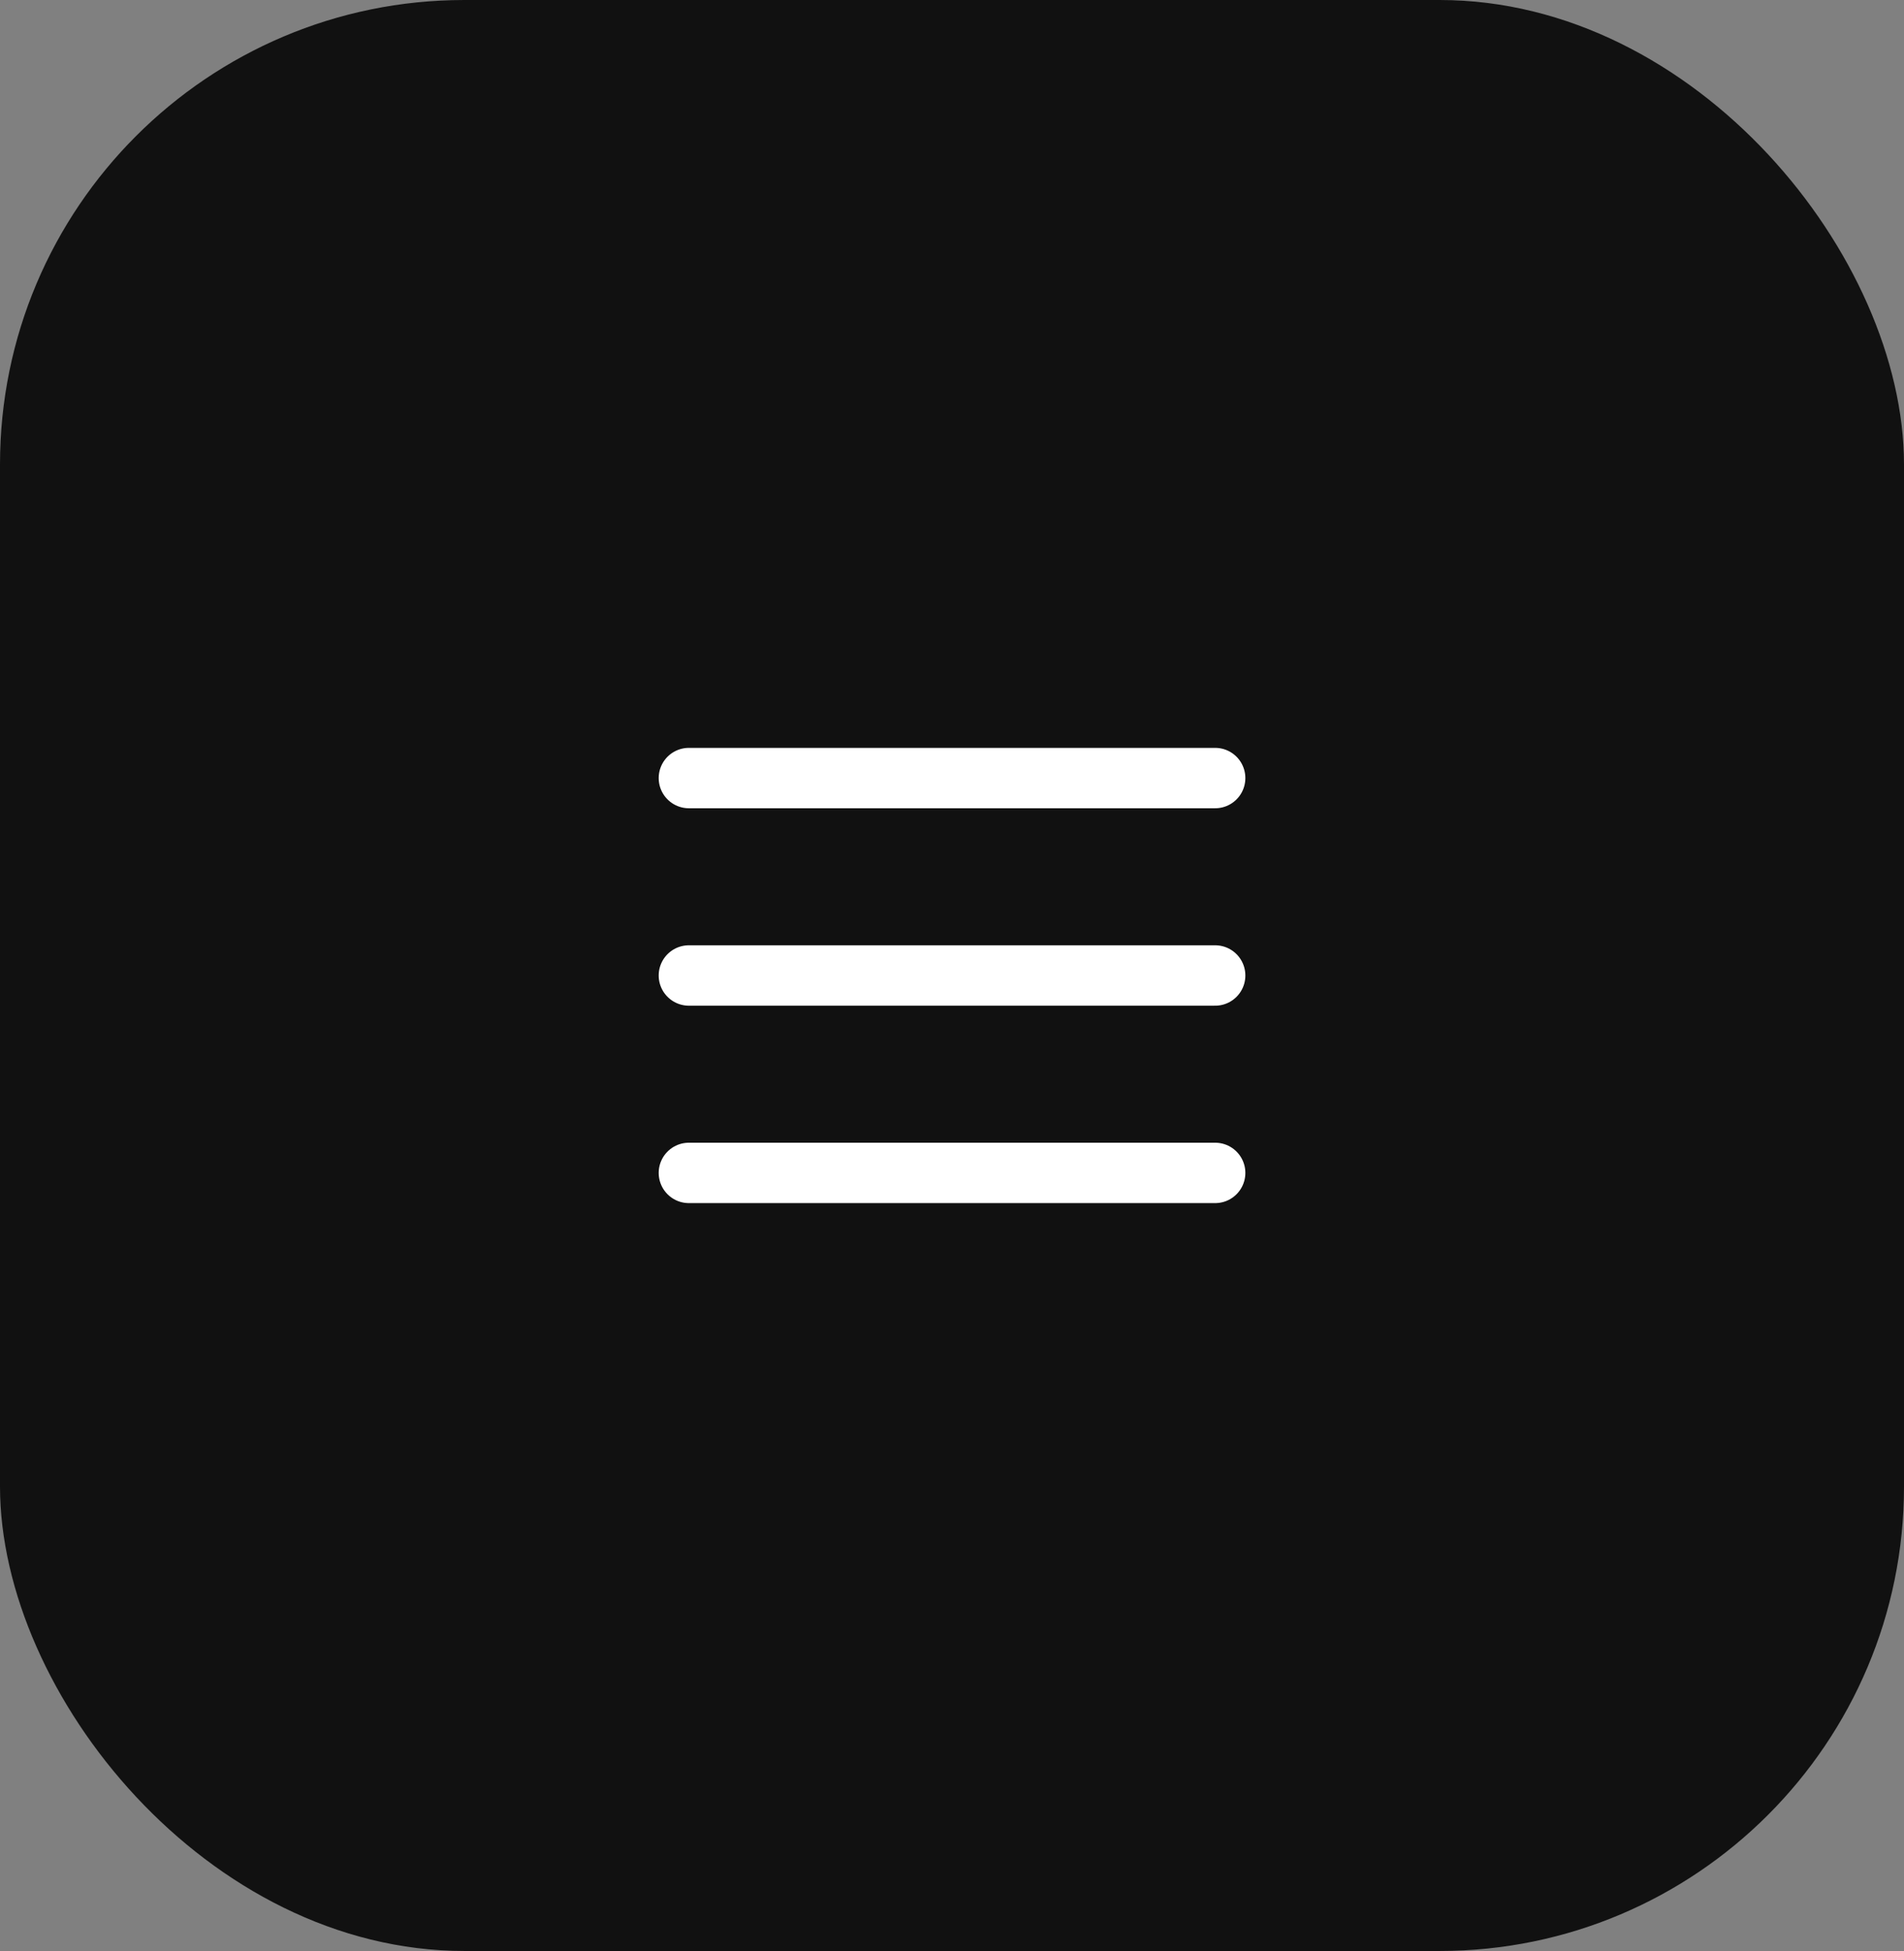
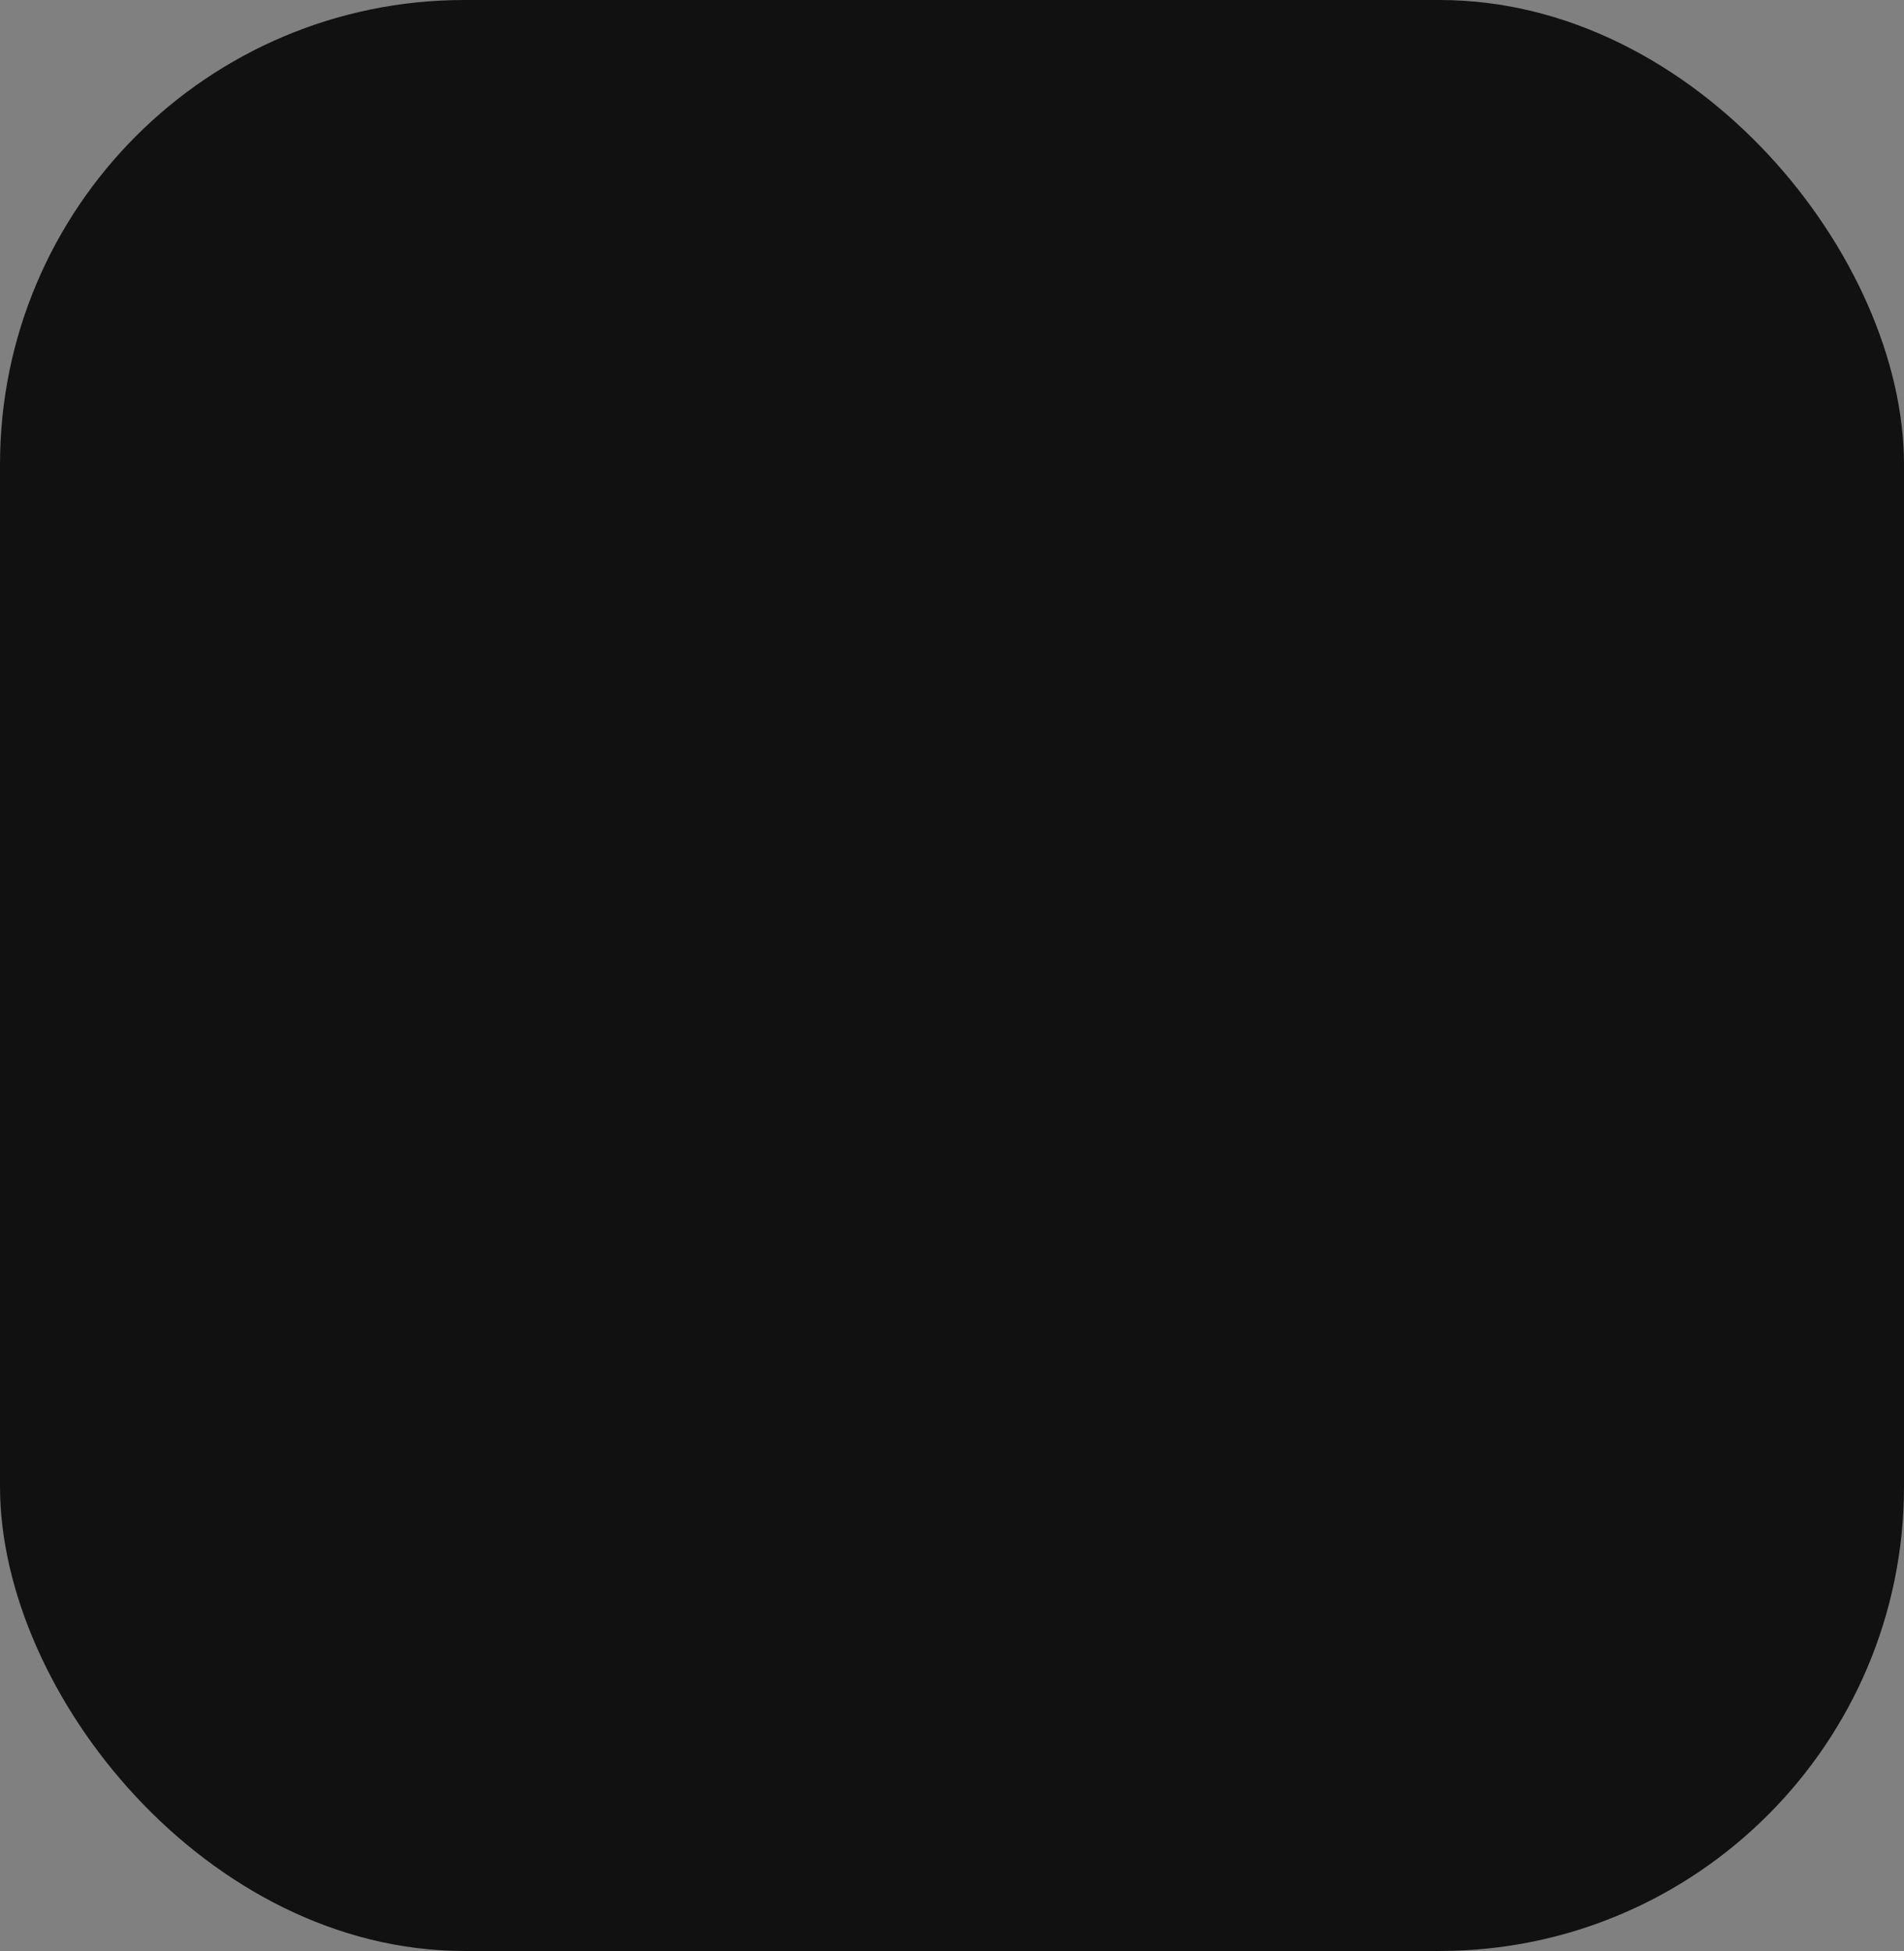
<svg xmlns="http://www.w3.org/2000/svg" width="41" height="42" viewBox="0 0 41 42" fill="none">
  <rect x="0" y="0" width="41" height="42" fill="#808080" stroke="none" />
  <rect width="41" height="42" rx="10" fill="#111111" />
-   <path d="M14.834 16.75H26.167M14.834 21H26.167M14.834 25.25H26.167" stroke="white" stroke-width="1.3" stroke-linecap="round" stroke-linejoin="round" />
</svg>